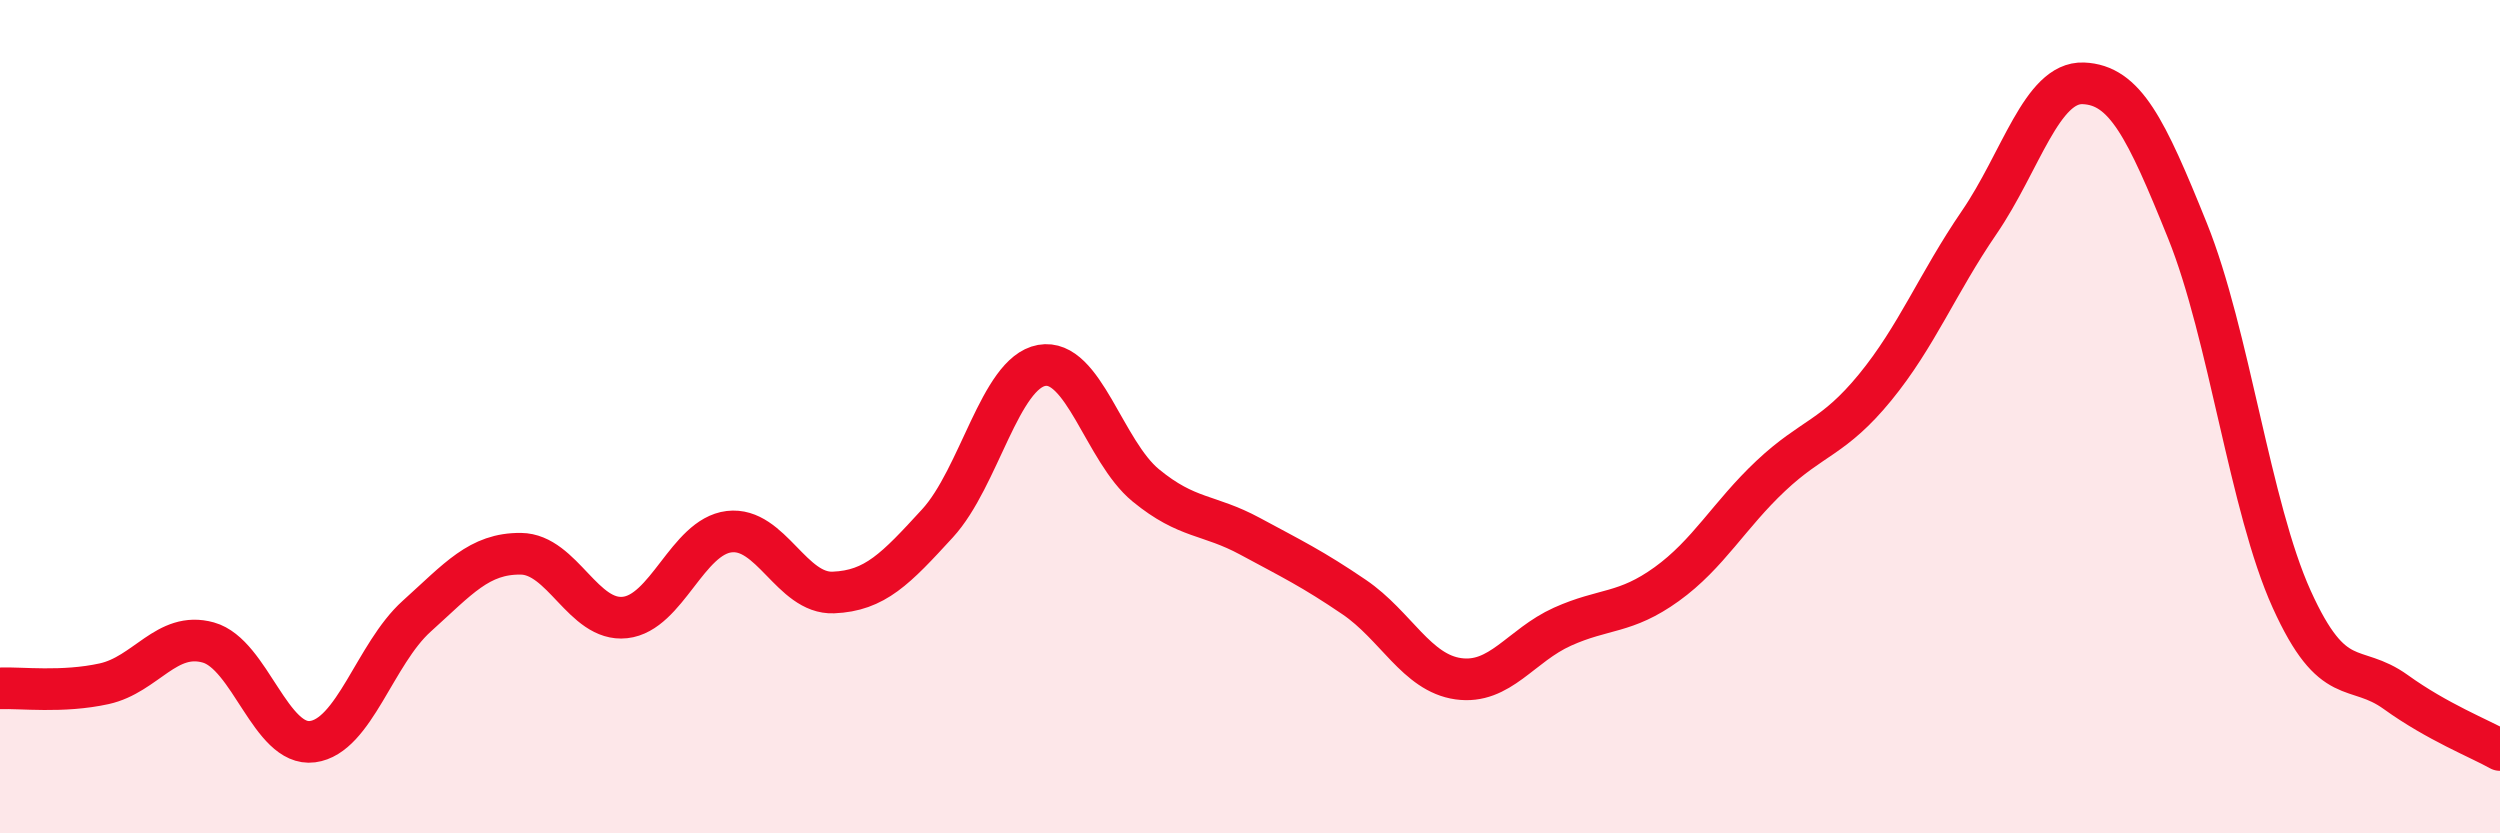
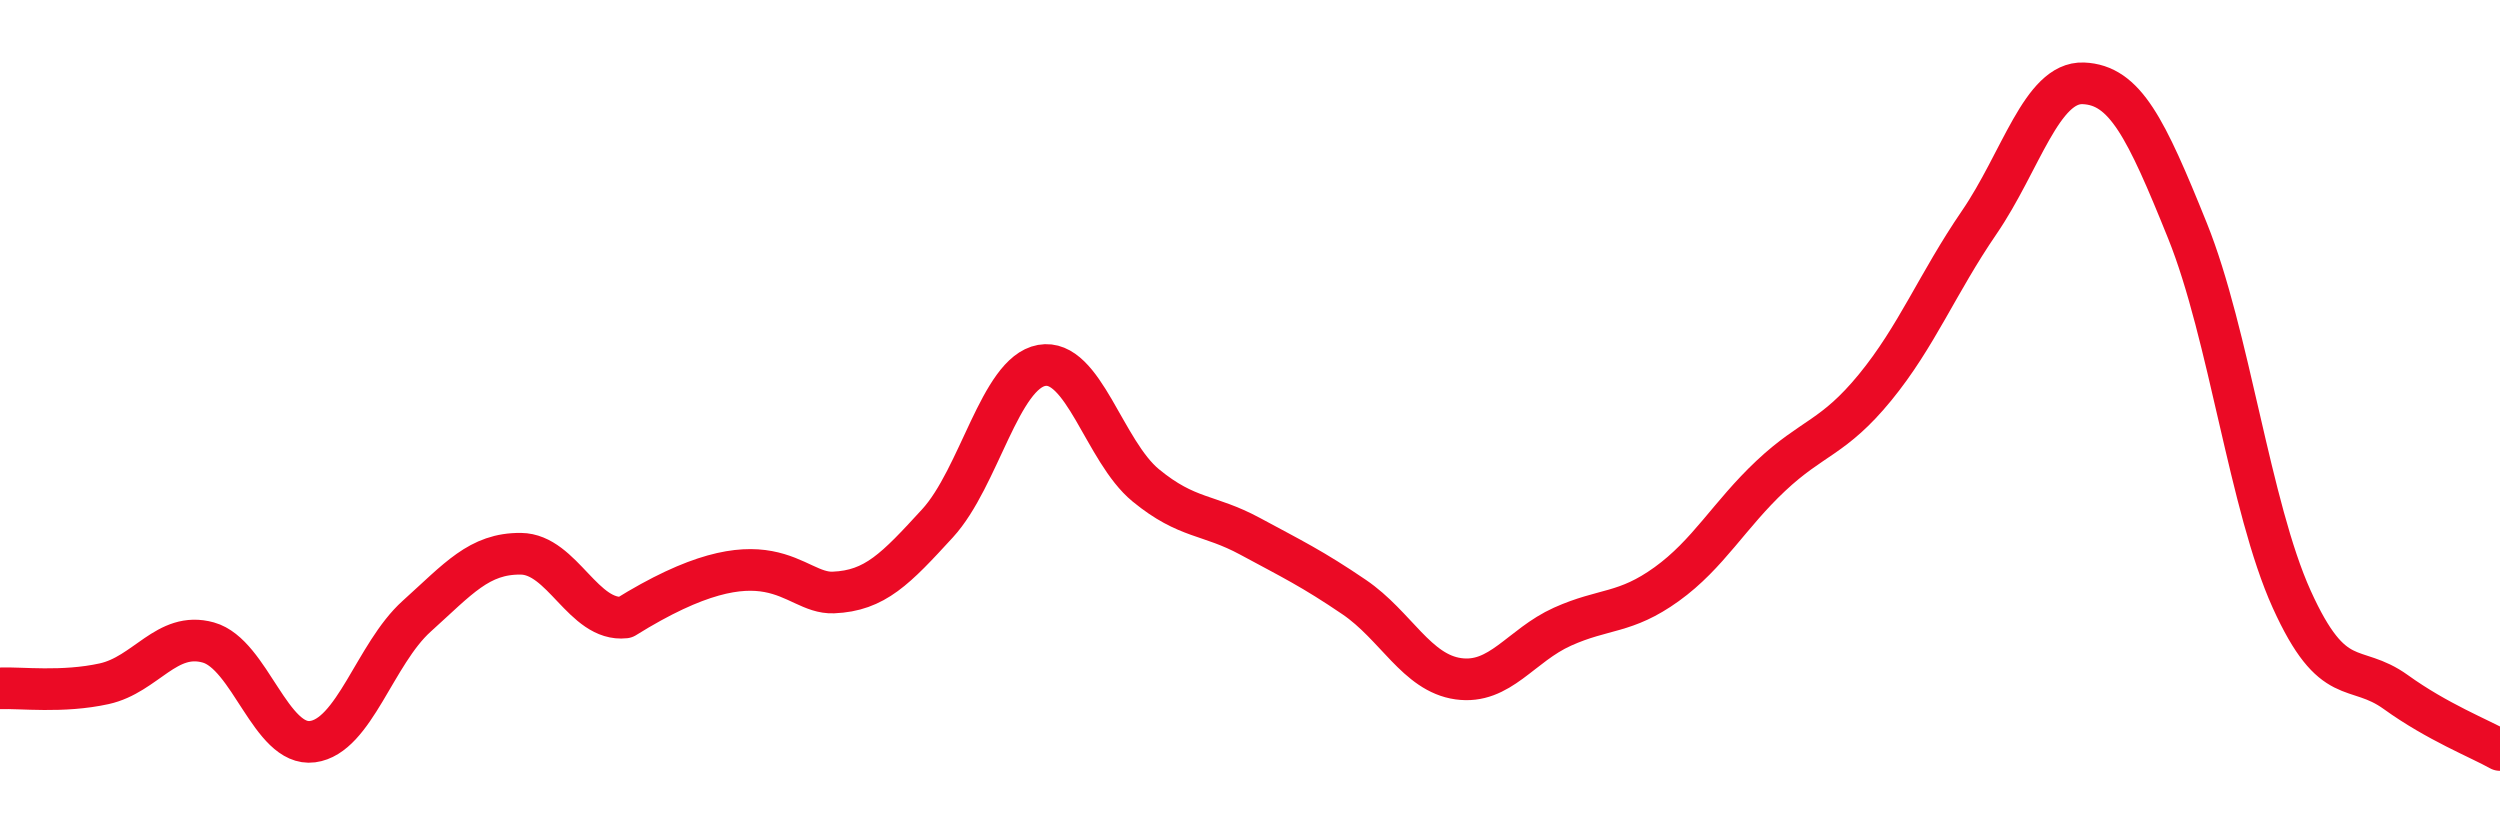
<svg xmlns="http://www.w3.org/2000/svg" width="60" height="20" viewBox="0 0 60 20">
-   <path d="M 0,16.52 C 0.5,16.5 1.5,16.63 2.5,16.41 C 3.5,16.19 4,15.14 5,15.42 C 6,15.7 6.5,17.93 7.5,17.8 C 8.5,17.67 9,15.69 10,14.79 C 11,13.89 11.5,13.28 12.5,13.29 C 13.5,13.3 14,14.93 15,14.82 C 16,14.71 16.5,12.88 17.5,12.76 C 18.5,12.64 19,14.26 20,14.22 C 21,14.18 21.5,13.65 22.5,12.56 C 23.5,11.47 24,8.95 25,8.77 C 26,8.59 26.5,10.83 27.5,11.65 C 28.5,12.47 29,12.33 30,12.87 C 31,13.41 31.5,13.65 32.5,14.33 C 33.5,15.01 34,16.15 35,16.29 C 36,16.43 36.5,15.49 37.5,15.04 C 38.5,14.59 39,14.74 40,14.02 C 41,13.3 41.5,12.36 42.5,11.42 C 43.5,10.48 44,10.52 45,9.3 C 46,8.08 46.5,6.8 47.5,5.34 C 48.5,3.88 49,1.96 50,2 C 51,2.04 51.5,3.06 52.5,5.54 C 53.5,8.02 54,12.17 55,14.38 C 56,16.59 56.5,15.89 57.5,16.61 C 58.5,17.33 59.5,17.72 60,18L60 20L0 20Z" fill="#EB0A25" opacity="0.1" stroke-linecap="round" stroke-linejoin="round" />
-   <path d="M 0,16.52 C 0.5,16.5 1.5,16.63 2.5,16.41 C 3.5,16.19 4,15.14 5,15.42 C 6,15.7 6.5,17.93 7.5,17.8 C 8.5,17.67 9,15.69 10,14.79 C 11,13.89 11.5,13.28 12.5,13.29 C 13.5,13.3 14,14.93 15,14.82 C 16,14.71 16.5,12.88 17.5,12.76 C 18.5,12.64 19,14.26 20,14.22 C 21,14.18 21.5,13.65 22.5,12.56 C 23.5,11.47 24,8.95 25,8.77 C 26,8.59 26.5,10.83 27.5,11.65 C 28.5,12.47 29,12.33 30,12.87 C 31,13.41 31.5,13.65 32.5,14.33 C 33.5,15.01 34,16.15 35,16.29 C 36,16.43 36.5,15.49 37.5,15.04 C 38.5,14.59 39,14.74 40,14.02 C 41,13.3 41.5,12.36 42.5,11.42 C 43.5,10.48 44,10.52 45,9.3 C 46,8.08 46.5,6.8 47.5,5.34 C 48.5,3.88 49,1.96 50,2 C 51,2.04 51.5,3.06 52.5,5.54 C 53.5,8.02 54,12.17 55,14.38 C 56,16.59 56.5,15.89 57.5,16.61 C 58.5,17.33 59.5,17.72 60,18" stroke="#EB0A25" stroke-width="1" fill="none" stroke-linecap="round" stroke-linejoin="round" />
+   <path d="M 0,16.52 C 0.5,16.5 1.5,16.63 2.5,16.41 C 3.5,16.19 4,15.14 5,15.42 C 6,15.7 6.5,17.93 7.5,17.8 C 8.5,17.67 9,15.69 10,14.79 C 11,13.89 11.5,13.28 12.5,13.29 C 13.5,13.3 14,14.93 15,14.82 C 18.5,12.64 19,14.26 20,14.22 C 21,14.18 21.5,13.65 22.5,12.56 C 23.5,11.47 24,8.95 25,8.77 C 26,8.59 26.5,10.83 27.5,11.65 C 28.5,12.47 29,12.33 30,12.87 C 31,13.41 31.5,13.65 32.5,14.33 C 33.5,15.01 34,16.15 35,16.29 C 36,16.43 36.5,15.49 37.5,15.04 C 38.5,14.59 39,14.74 40,14.02 C 41,13.3 41.5,12.36 42.5,11.42 C 43.5,10.48 44,10.52 45,9.3 C 46,8.08 46.5,6.8 47.5,5.34 C 48.5,3.88 49,1.96 50,2 C 51,2.04 51.5,3.06 52.5,5.54 C 53.5,8.02 54,12.17 55,14.38 C 56,16.59 56.5,15.89 57.5,16.61 C 58.5,17.33 59.5,17.72 60,18" stroke="#EB0A25" stroke-width="1" fill="none" stroke-linecap="round" stroke-linejoin="round" />
</svg>